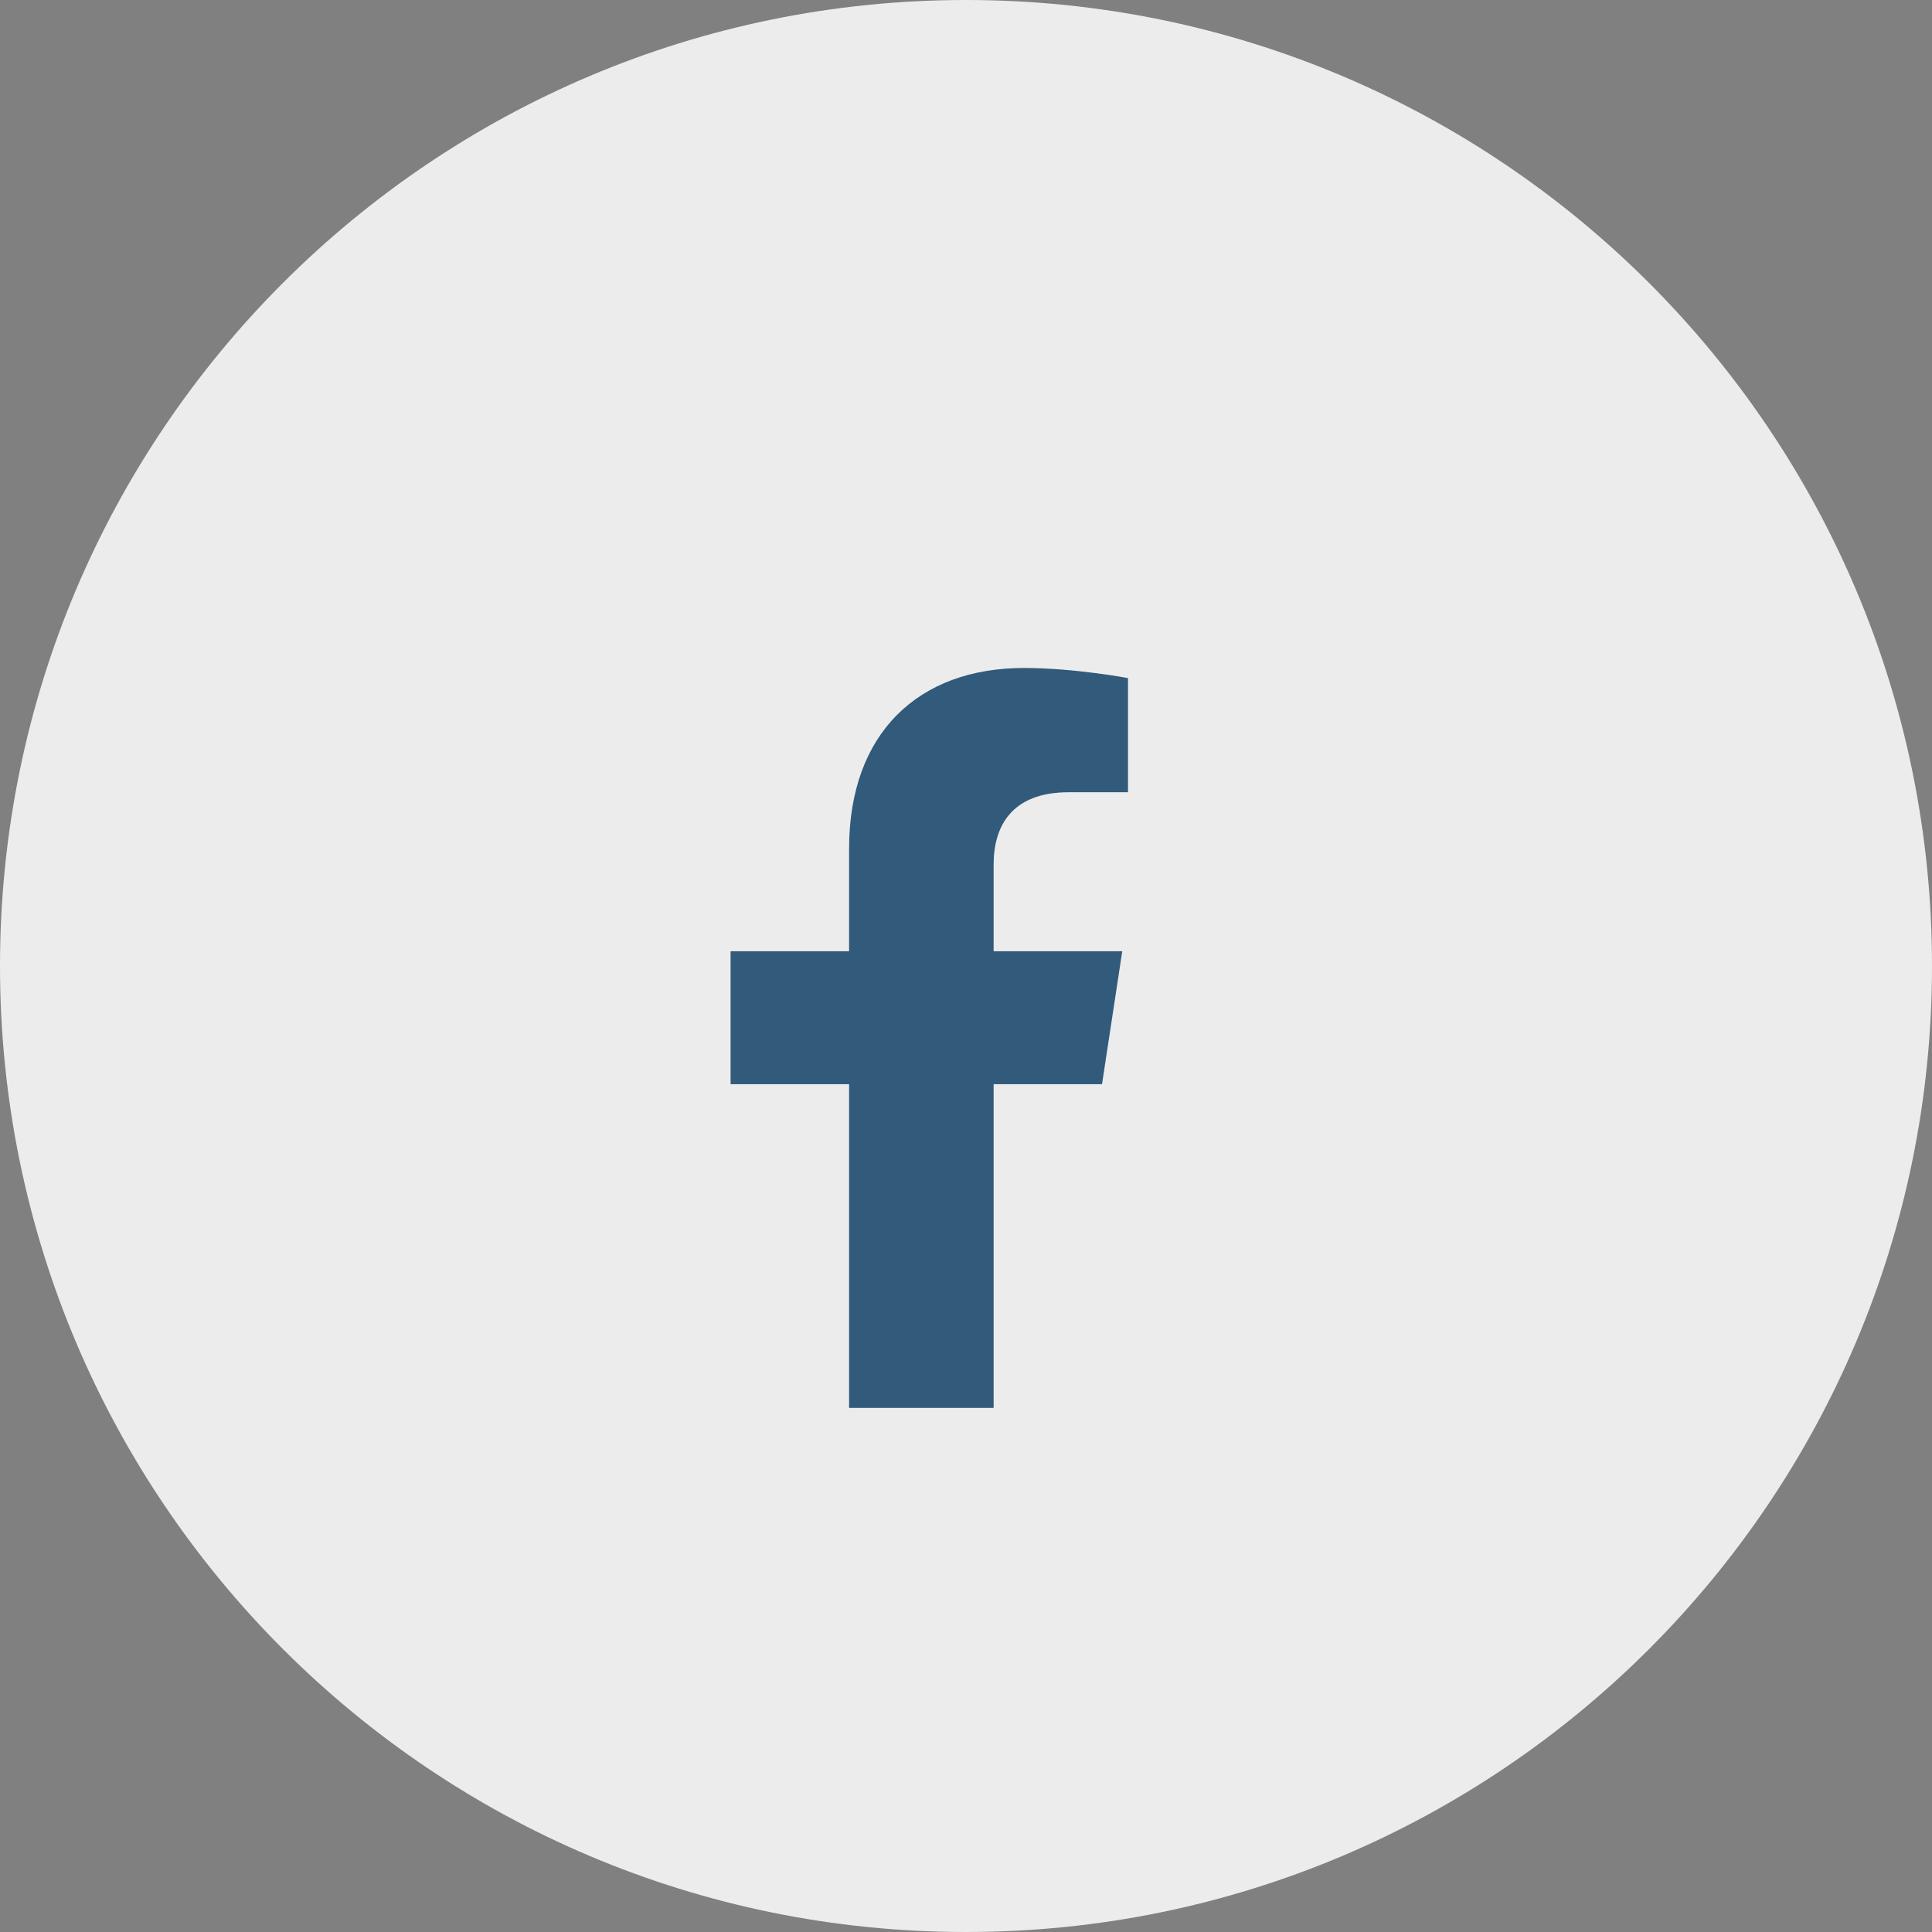
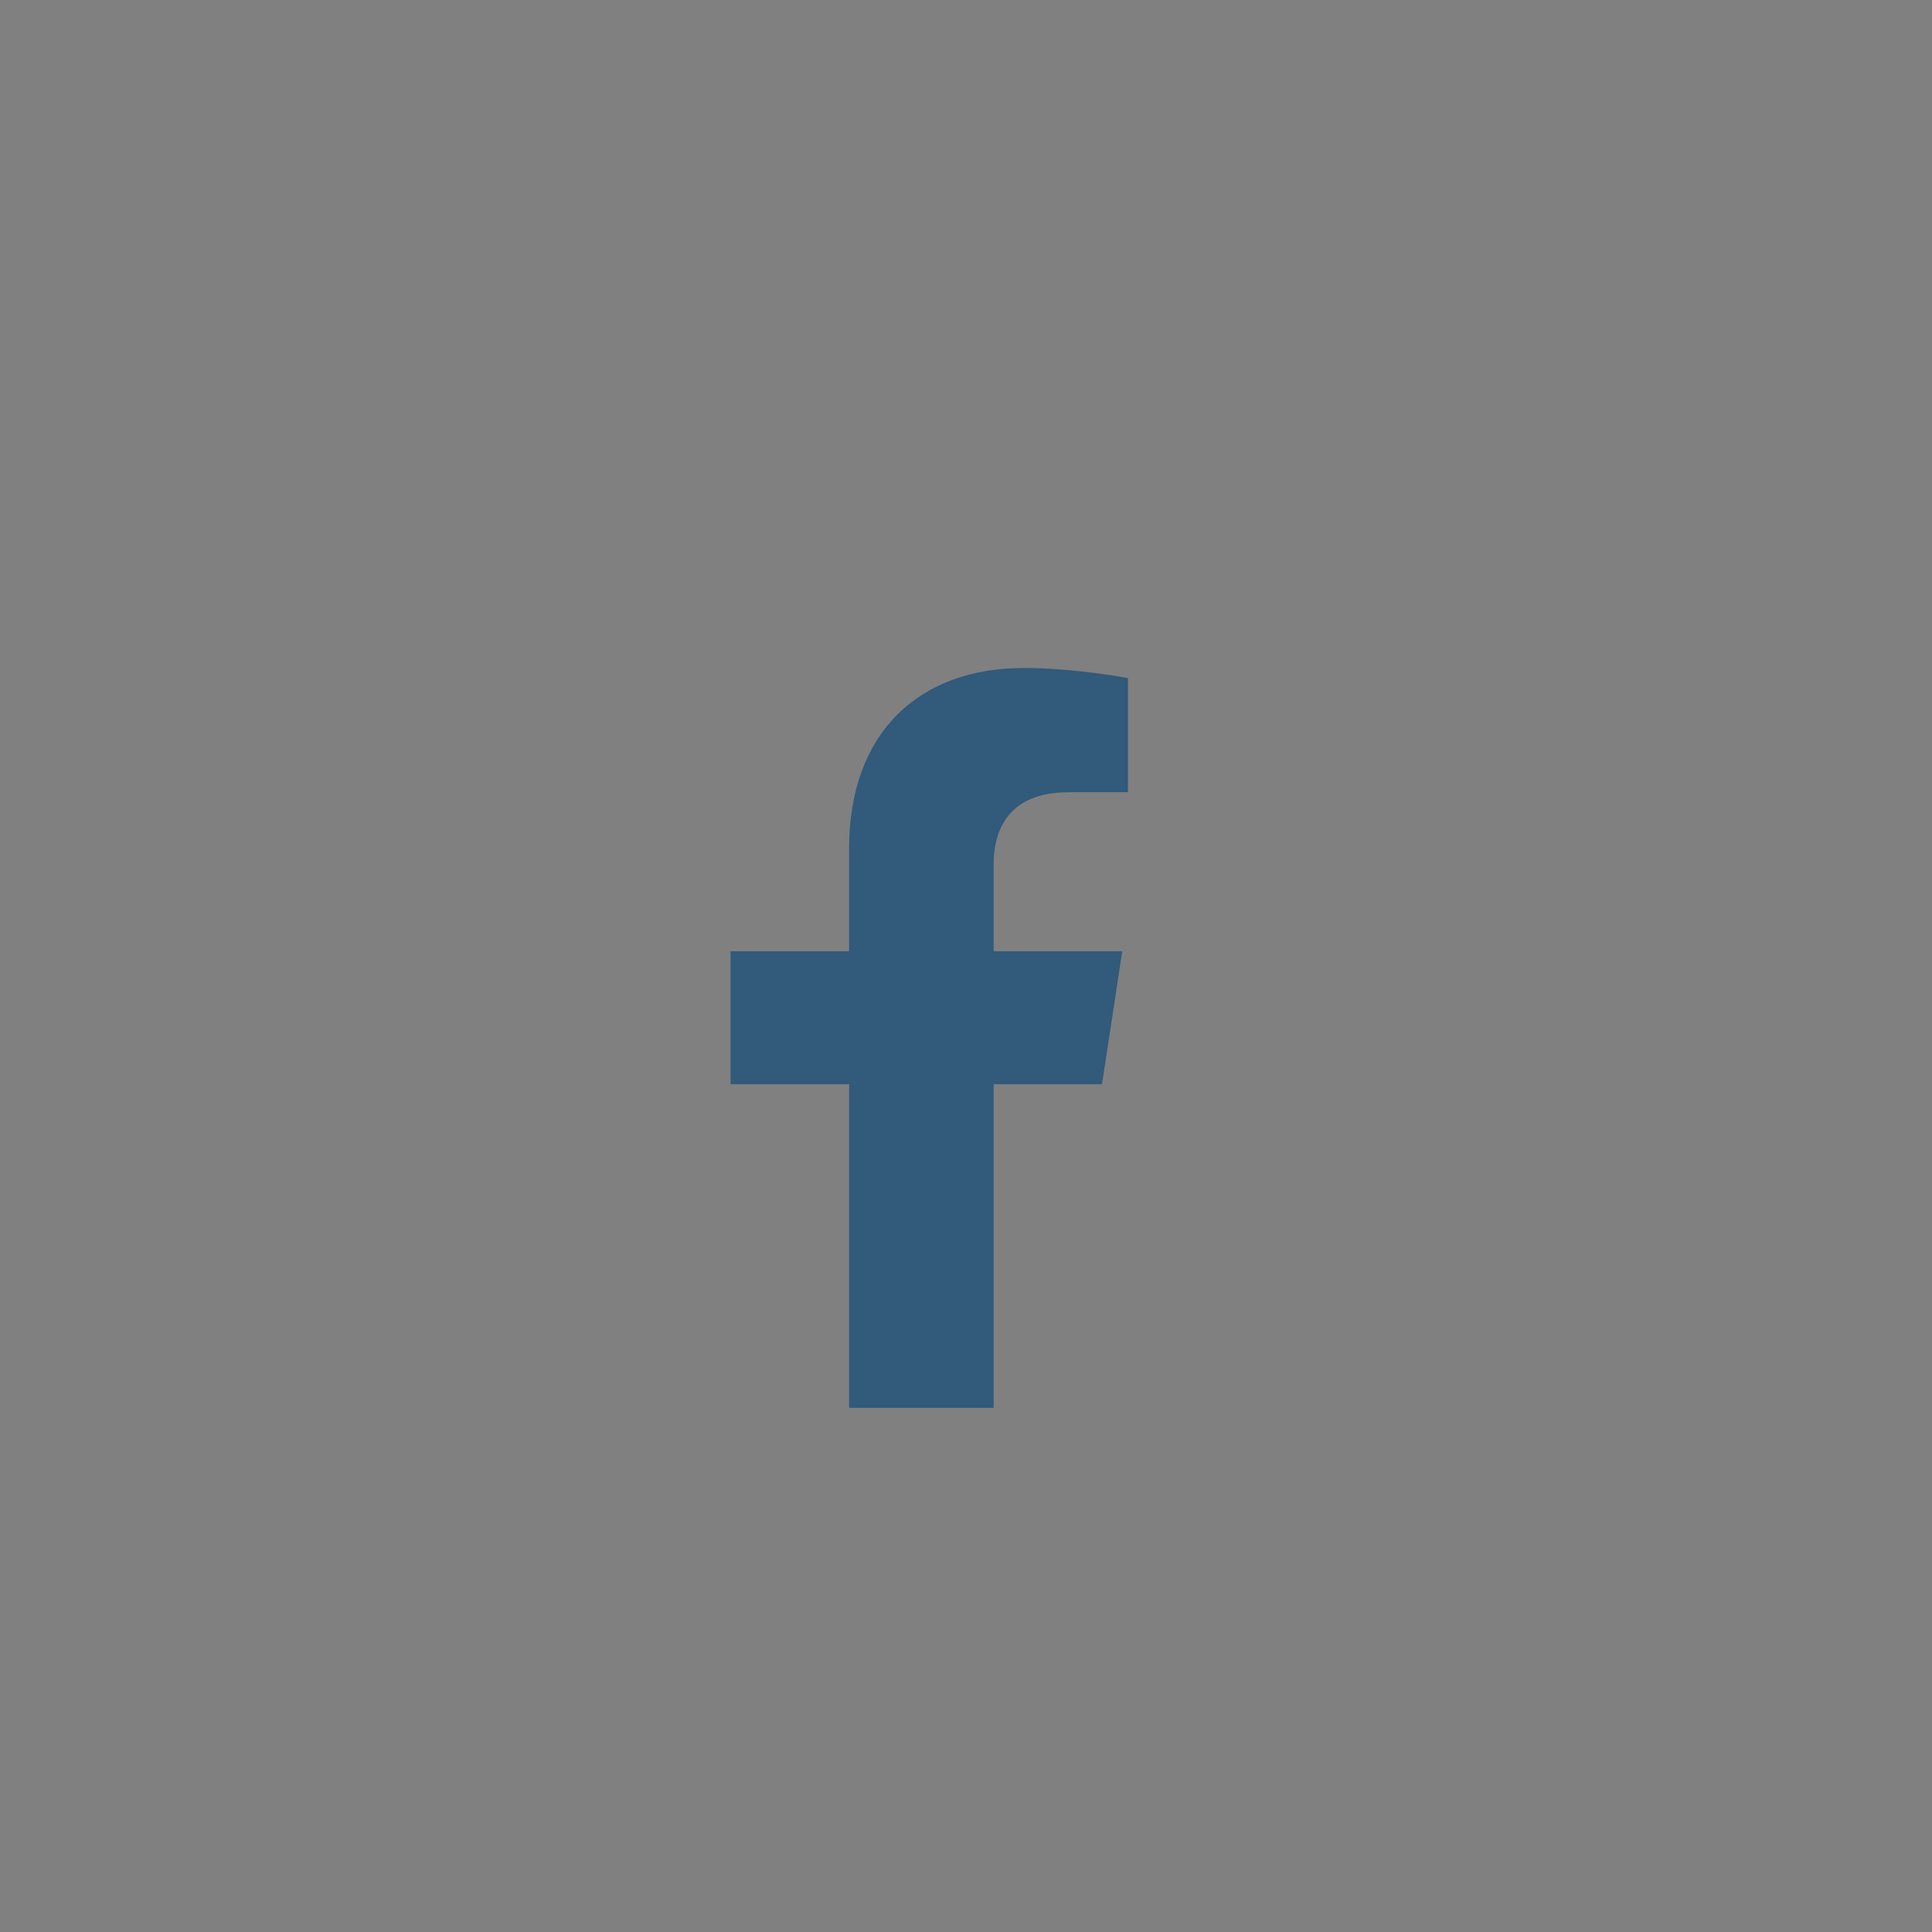
<svg xmlns="http://www.w3.org/2000/svg" width="47" height="47" viewBox="0 0 47 47" fill="none">
  <rect x="0" y="0" width="47" height="47" fill="#808080" stroke="none" />
-   <path d="M23.5 47C36.479 47 47 36.479 47 23.5C47 10.521 36.479 0 23.5 0C10.521 0 0 10.521 0 23.5C0 36.479 10.521 47 23.5 47Z" fill="#ECECEC" />
  <path d="M26.809 26.375H24.172V34.25H20.656V26.375H17.773V23.141H20.656V20.645C20.656 17.832 22.344 16.25 24.91 16.25C26.141 16.25 27.441 16.496 27.441 16.496V19.273H26C24.594 19.273 24.172 20.117 24.172 21.031V23.141H27.301L26.809 26.375Z" fill="#315A7B" />
</svg>